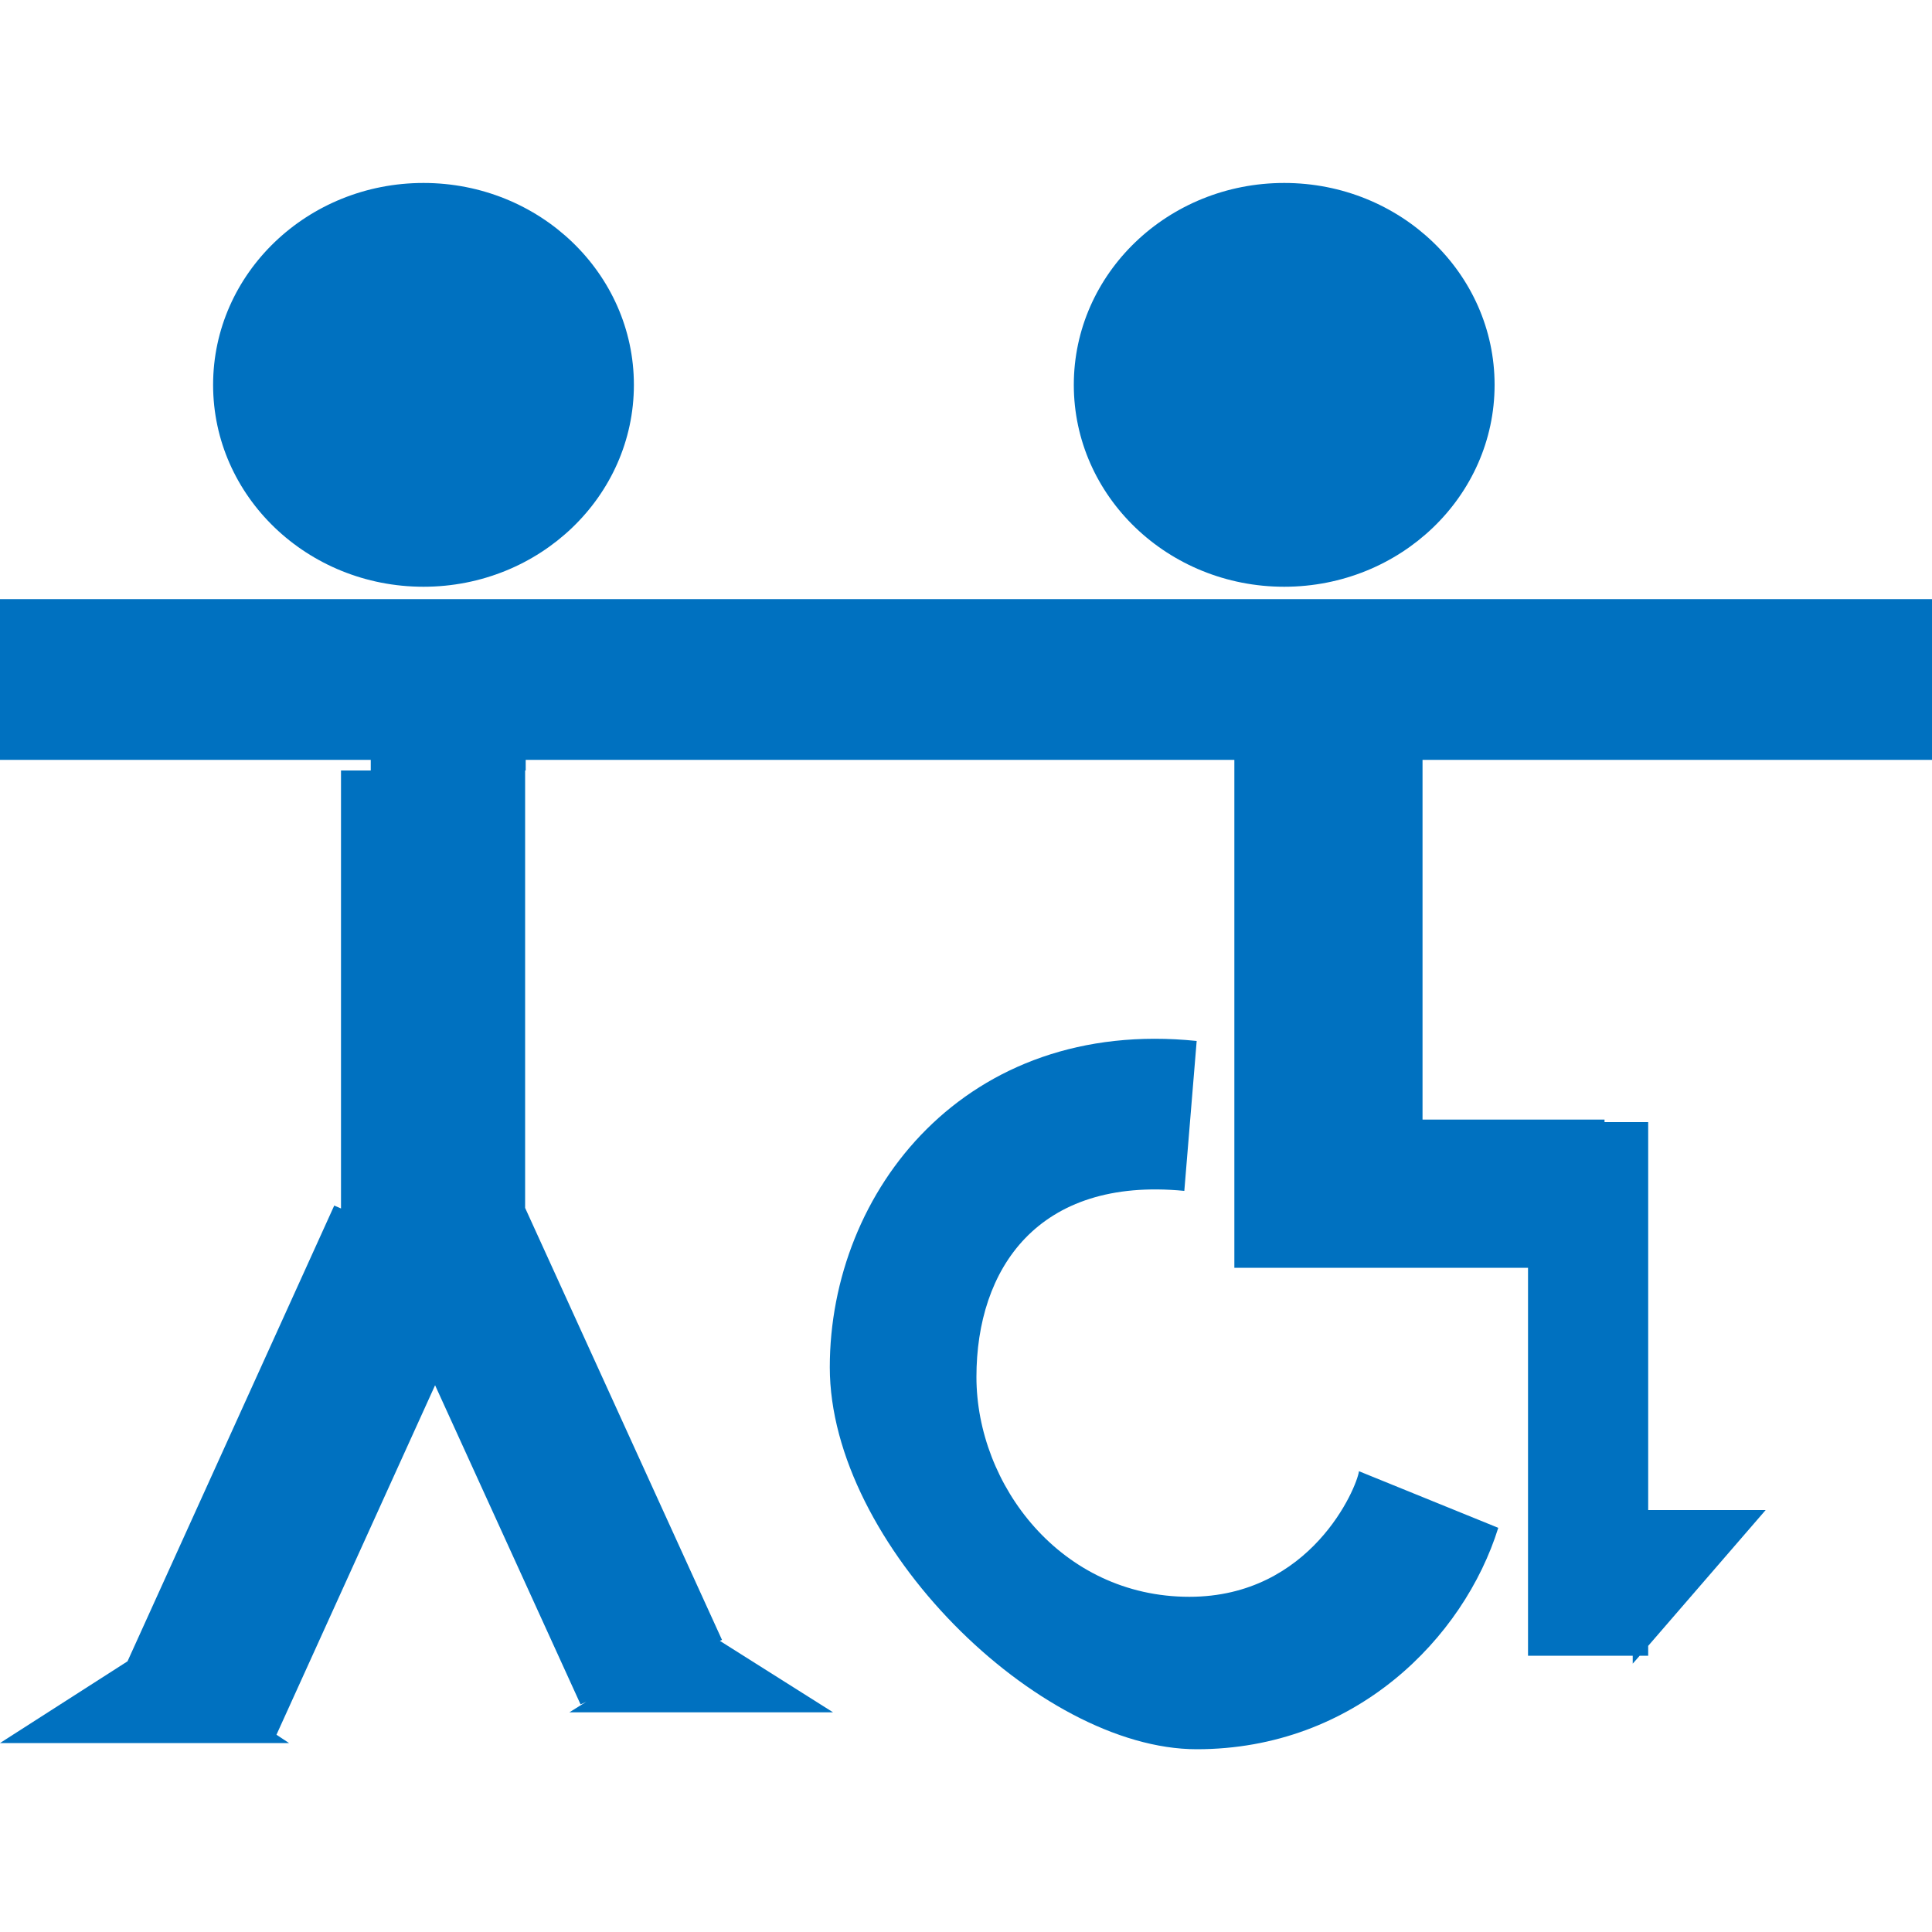
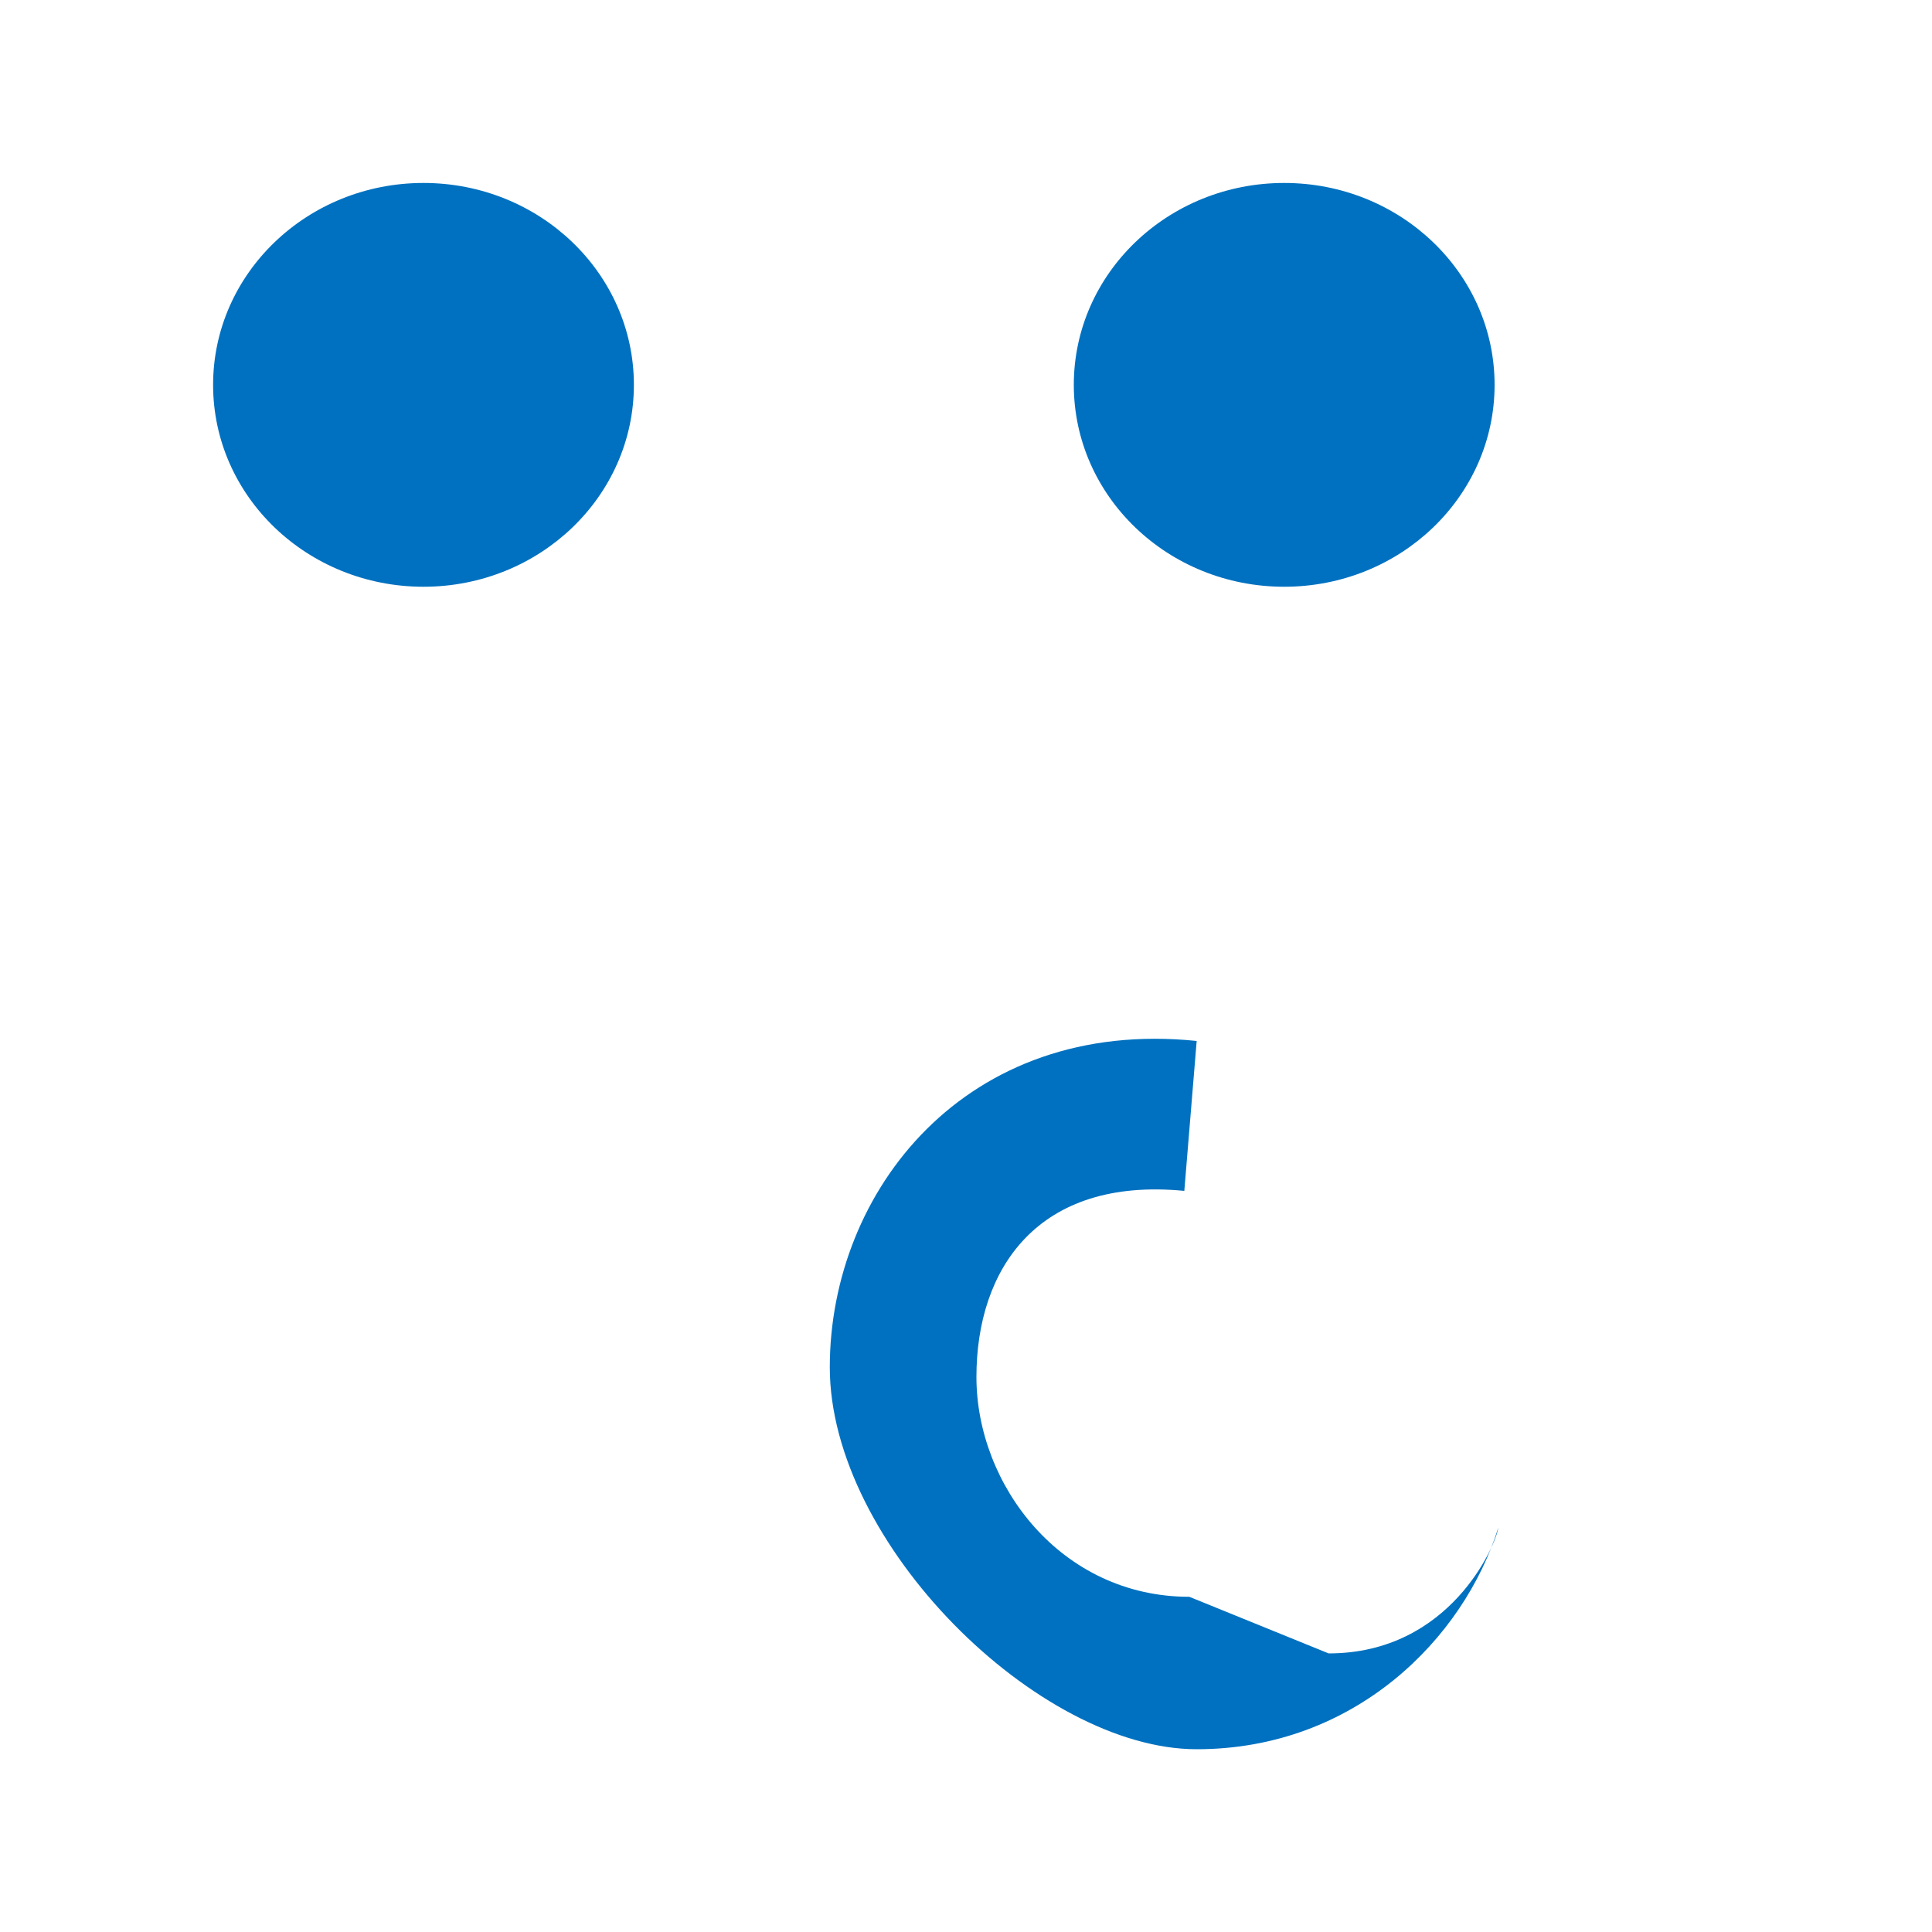
<svg xmlns="http://www.w3.org/2000/svg" width="1000" height="1000" viewBox="0 0 1000 1000" fill="#0071c0">
  <defs>
    <style>@media (prefers-color-scheme: dark){*{fill:#fff}}</style>
  </defs>
  <ellipse cx="219.2" cy="199.2" rx="108.9" ry="104.5" />
  <ellipse cx="664.7" cy="199.2" rx="108.9" ry="104.5" />
-   <polyline points="0 902.2 149.6 902.2 143.1 897.9 225.2 717 300.5 882.2 303.5 880.8 294.7 886.3 431.2 886.3 372.6 849.3 373.7 848.8 271.8 625.2 271.8 398.8 272.1 398.8 272.1 393.3 638.9 393.3 638.9 656.2 790.9 656.2 790.9 857 845.1 857 845.1 861.1 848.7 857 853.1 857 853.1 851.9 913.9 781.6 853.1 781.6 853.1 580.8 830.5 580.8 830.5 579.5 736.3 579.5 736.3 393.3 1000 393.3 1000 310.1 0 310.1 0 393.3 191.9 393.3 191.9 398.8 191.9 398.8 176.5 398.8 176.5 625.5 173 624 66 859.9" />
-   <path d="M615.6,826.5c-66.5,0-110.2-58-110.2-113.8s31.6-103.7,107.6-96.3l6.4-77.6c-119.4-12.3-189.9,77.6-189.9,168.9s108,197.7,189.9,197.7,138.3-57.5,156.1-114.6l-72.1-29.3c-1.1,8.5-24.8,65-87.8,65Z" />
+   <path d="M615.6,826.5c-66.5,0-110.2-58-110.2-113.8s31.6-103.7,107.6-96.3l6.4-77.6c-119.4-12.3-189.9,77.6-189.9,168.9s108,197.7,189.9,197.7,138.3-57.5,156.1-114.6c-1.1,8.5-24.8,65-87.8,65Z" />
</svg>